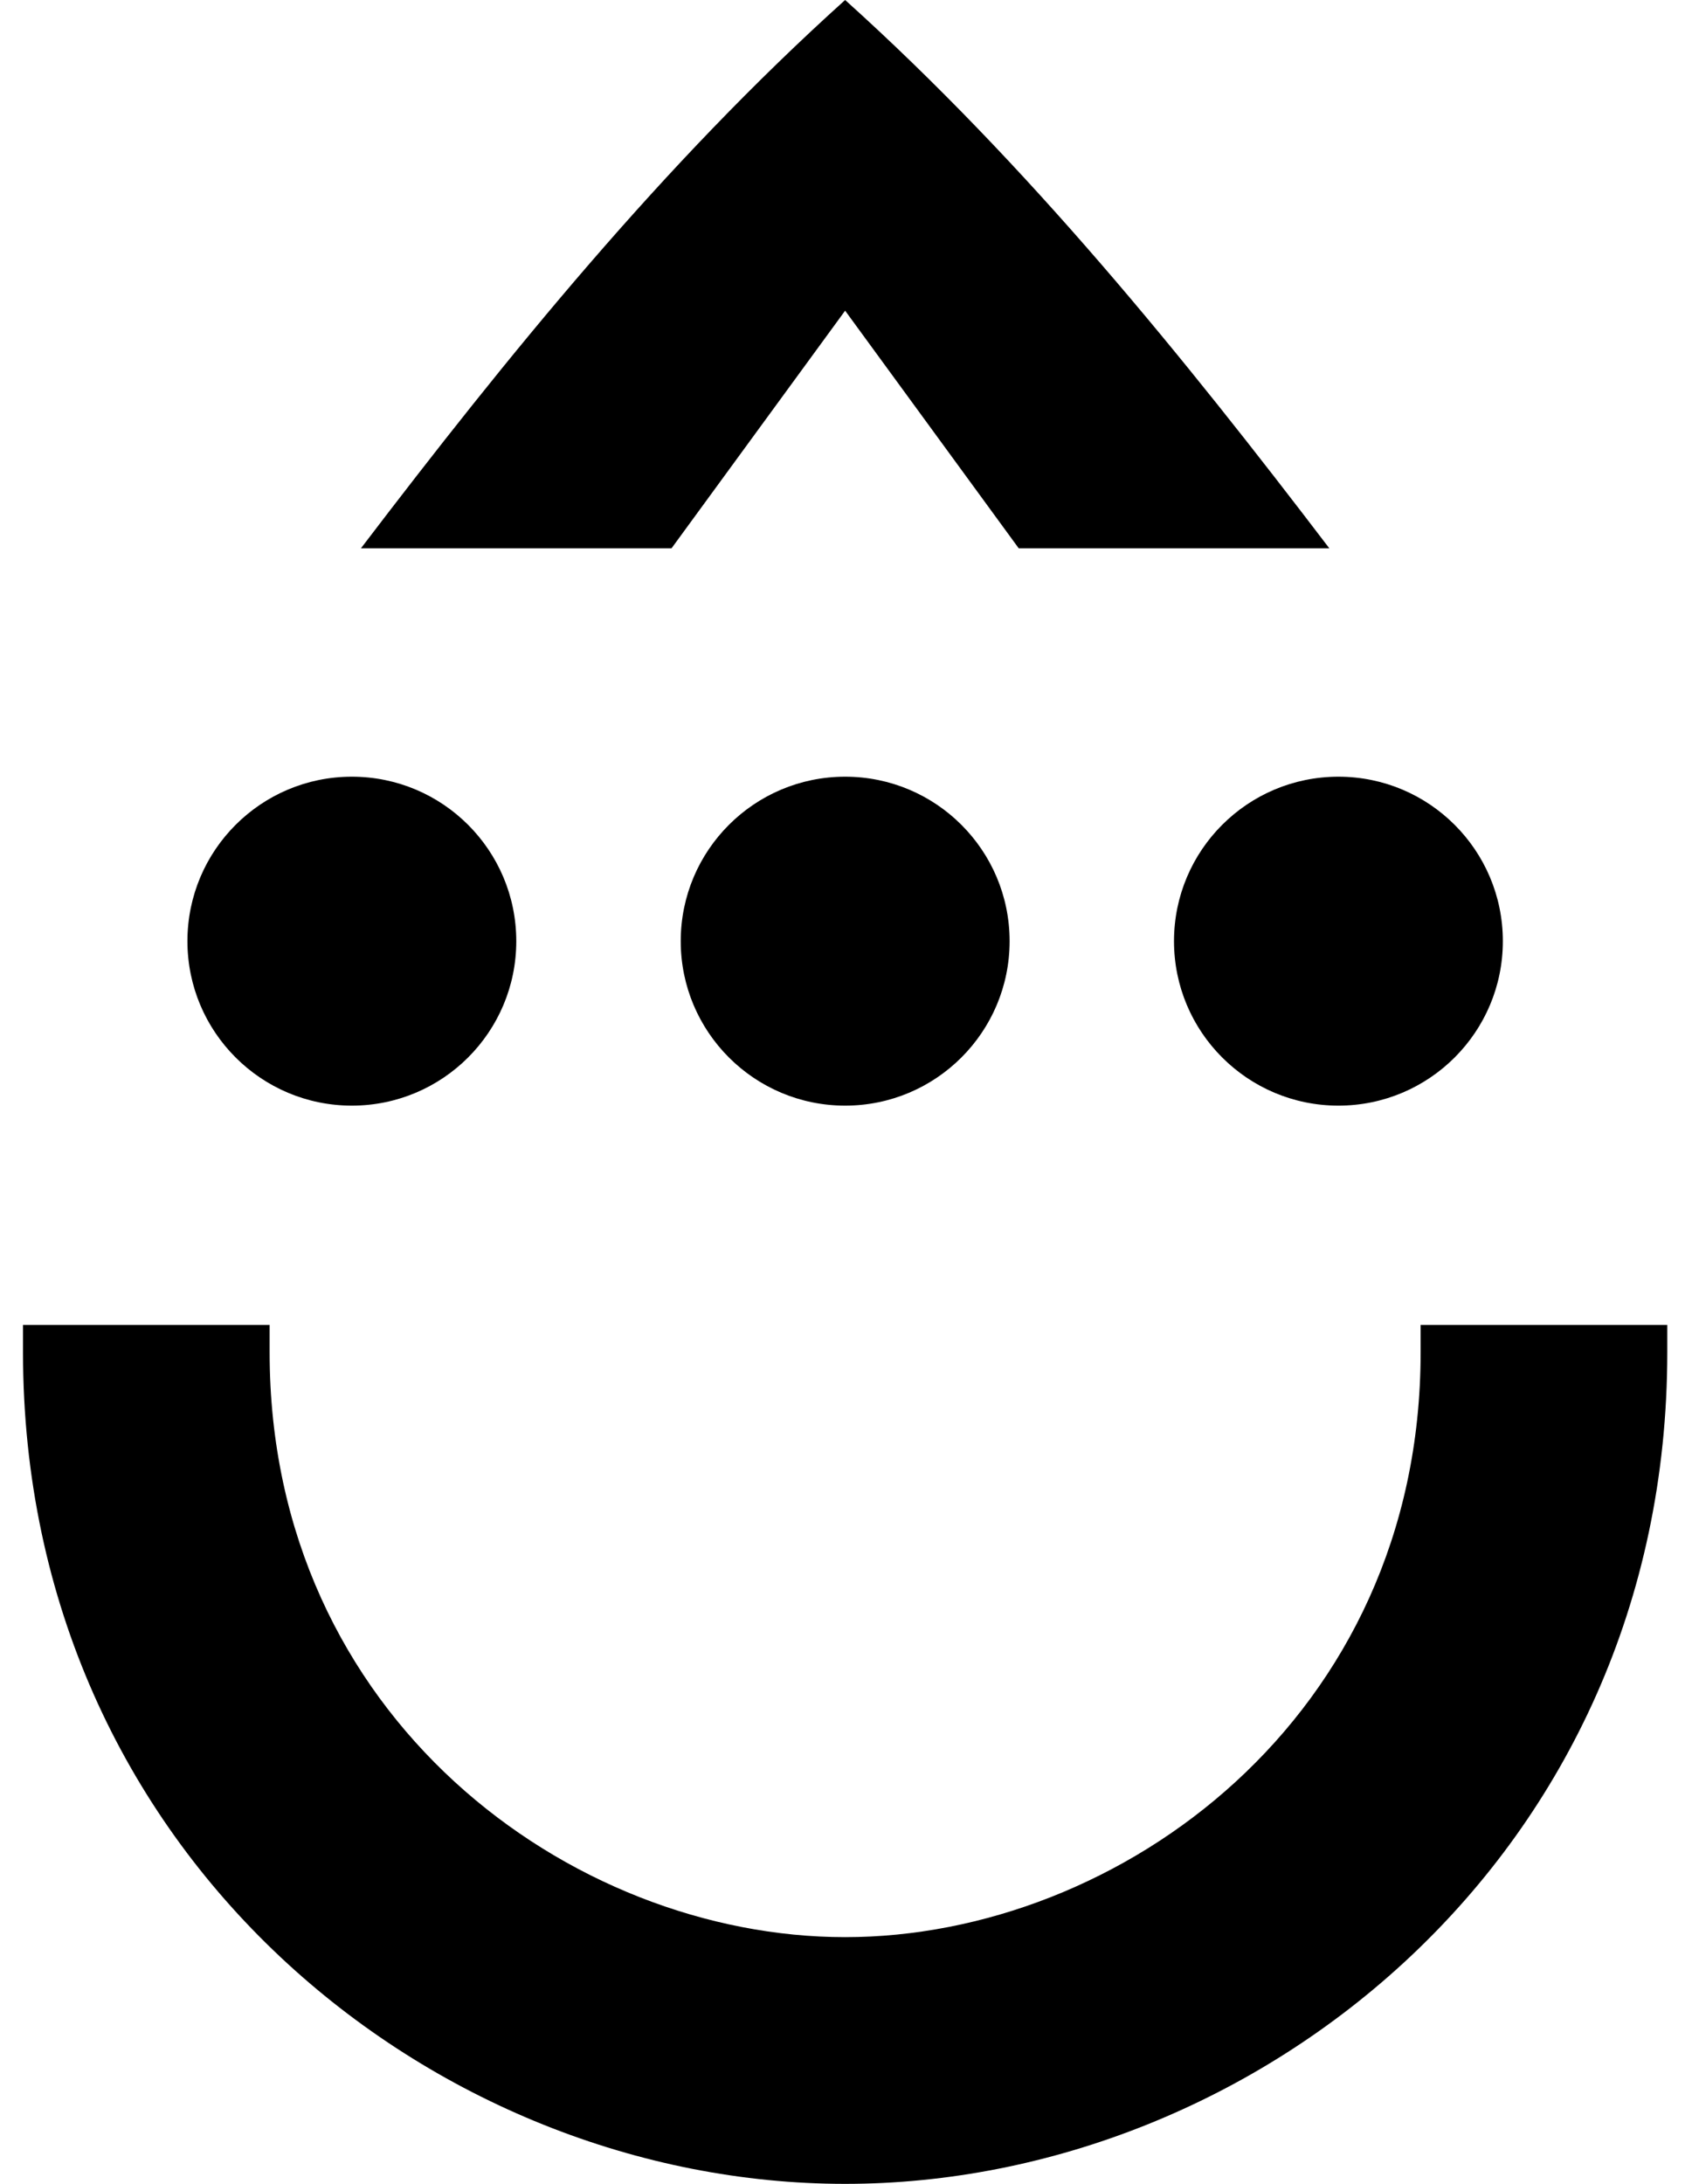
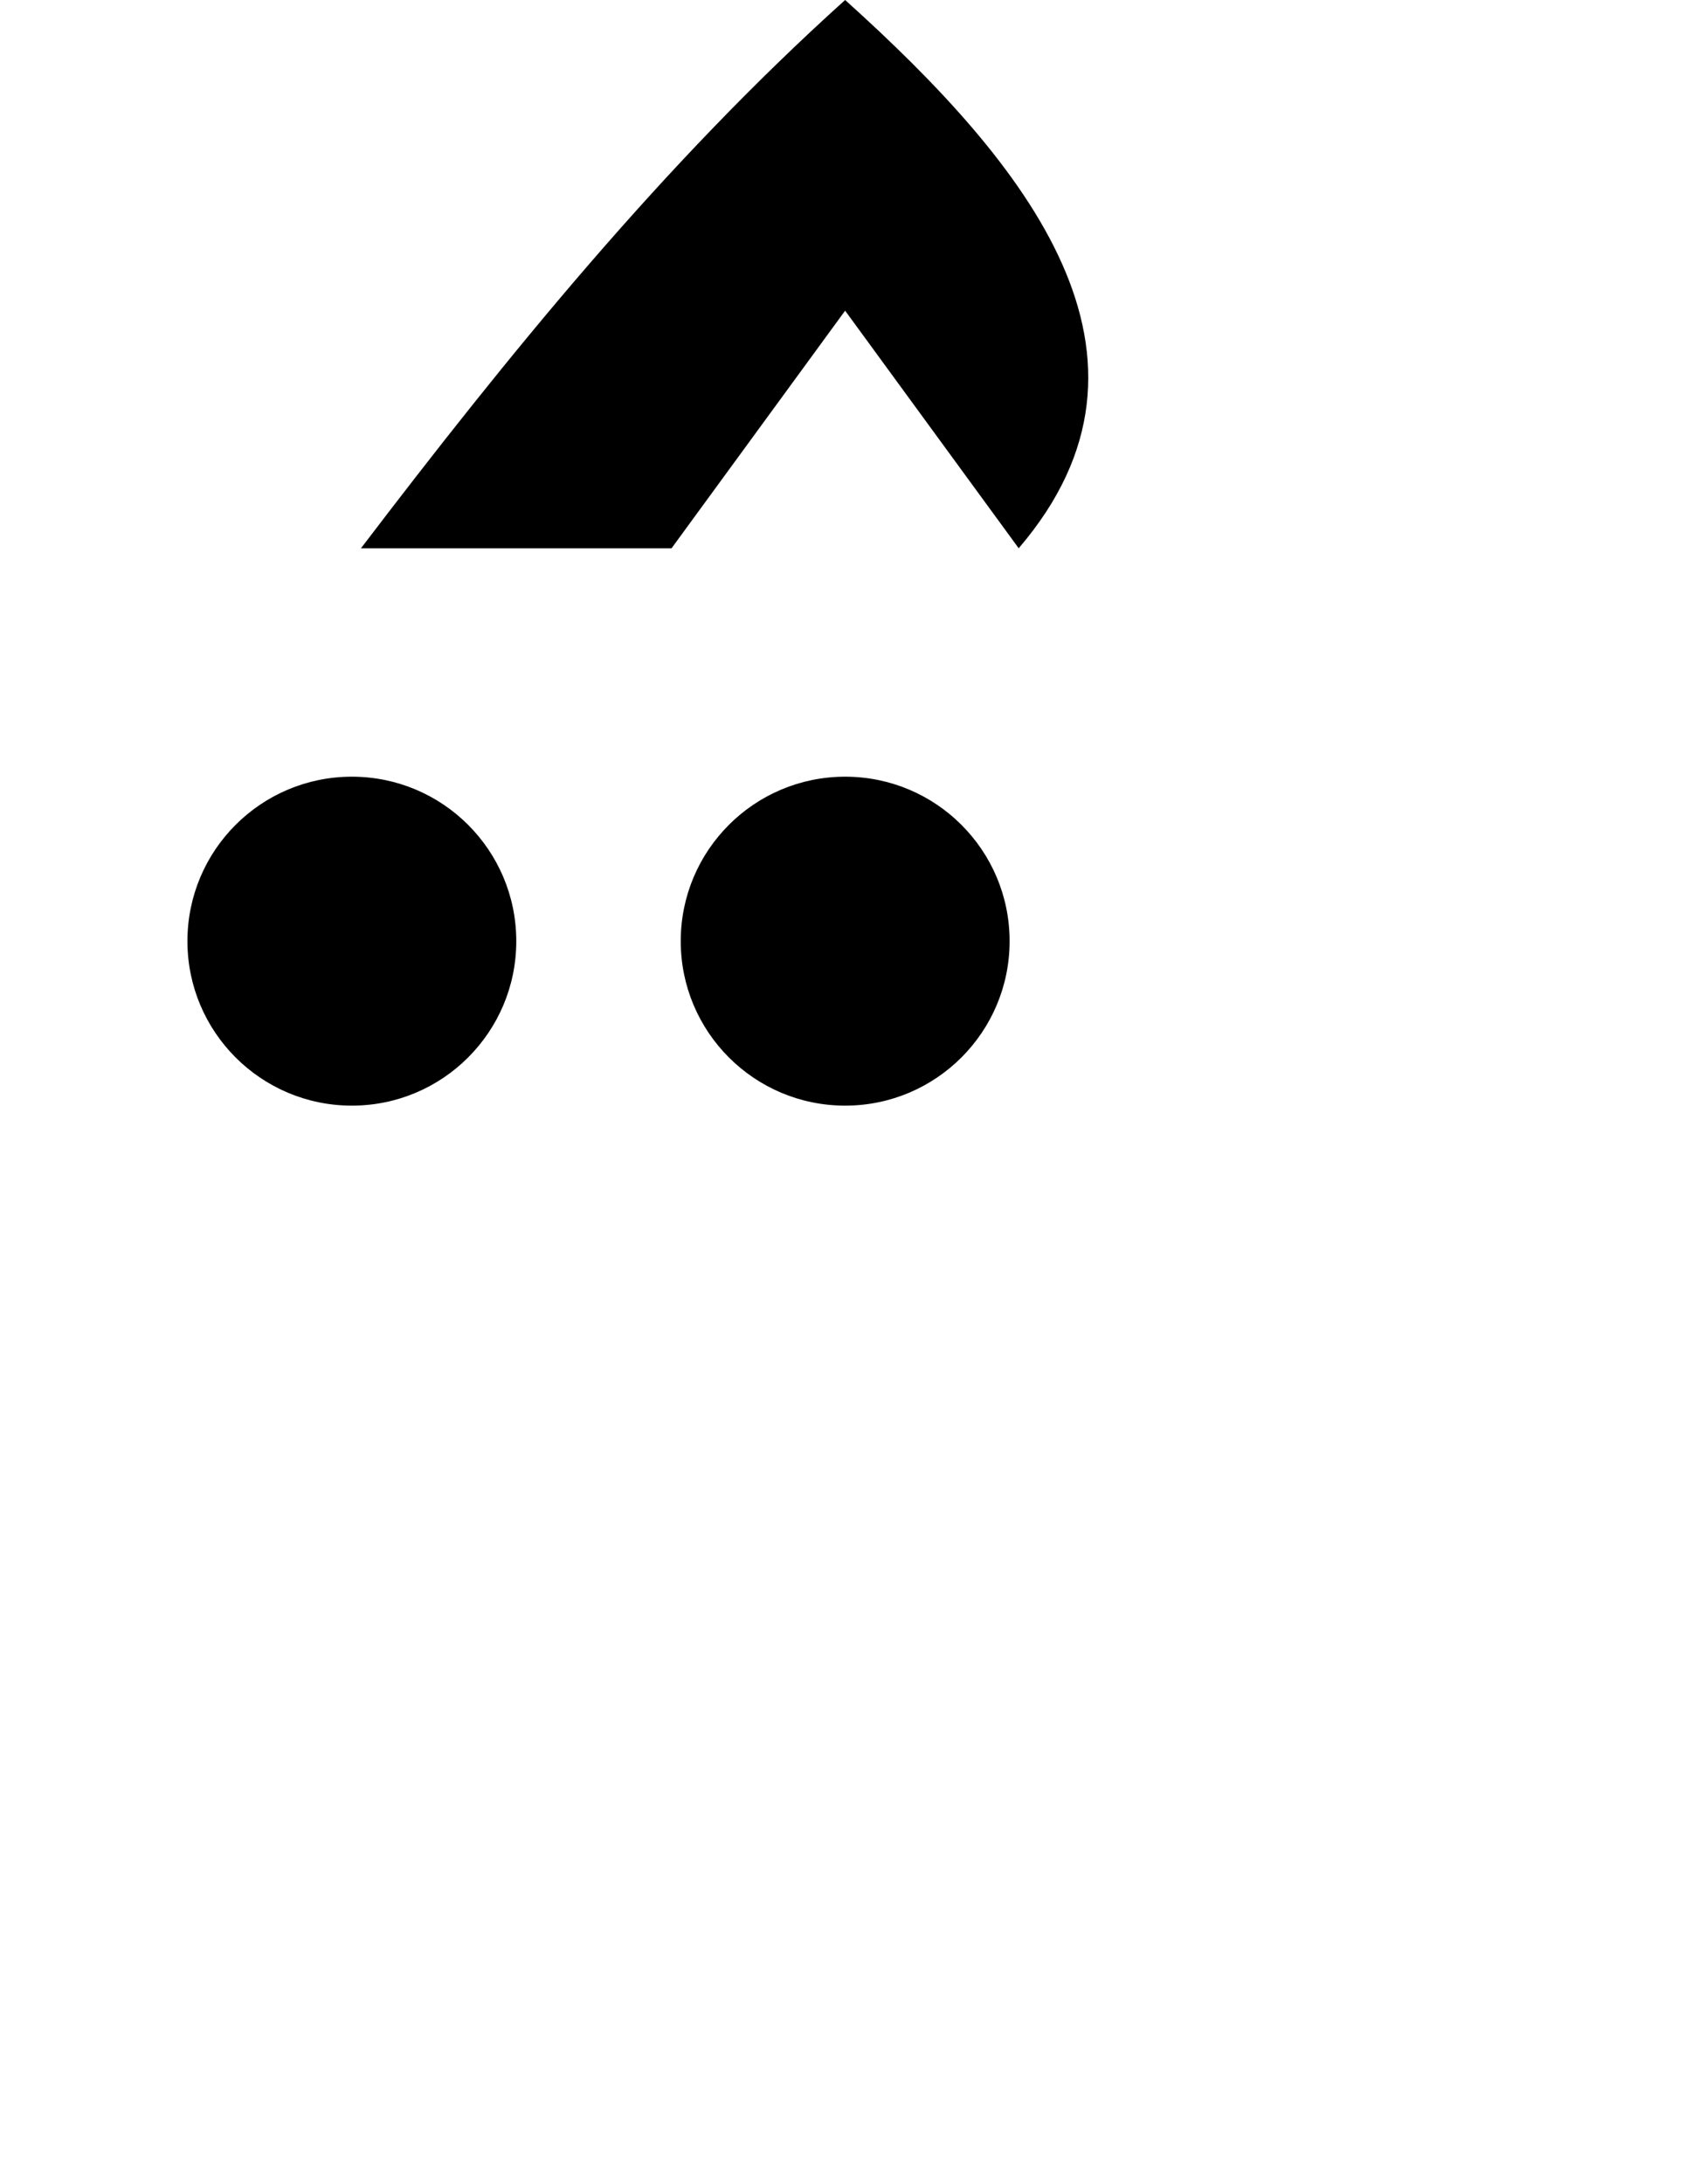
<svg xmlns="http://www.w3.org/2000/svg" fill="none" viewBox="0 0 62 80" height="80" width="62">
-   <path fill="black" d="M61.094 48.535H52.056C52.056 48.87 52.056 49.205 52.056 49.539C52.056 62.928 41.01 70.962 30.968 70.962C20.927 70.962 9.88 62.928 9.88 49.539C9.88 49.205 9.88 48.87 9.88 48.535H0.843C0.843 48.87 0.843 49.205 0.843 49.539C0.843 67.949 15.905 80 30.968 80C46.031 80 61.094 67.949 61.094 49.539C61.094 49.205 61.094 48.87 61.094 48.535Z" />
-   <path fill="black" d="M30.968 11.381L37.328 20.084H48.709C43.353 13.054 37.663 6.025 30.968 0C24.274 6.025 18.583 13.054 13.227 20.084H24.608L30.968 11.381Z" />
+   <path fill="black" d="M30.968 11.381L37.328 20.084C43.353 13.054 37.663 6.025 30.968 0C24.274 6.025 18.583 13.054 13.227 20.084H24.608L30.968 11.381Z" />
  <path fill="black" d="M12.893 40.502C16.221 40.502 18.918 37.804 18.918 34.477C18.918 31.149 16.221 28.452 12.893 28.452C9.566 28.452 6.868 31.149 6.868 34.477C6.868 37.804 9.566 40.502 12.893 40.502Z" />
  <path fill="black" d="M30.969 40.502C34.297 40.502 36.995 37.804 36.995 34.477C36.995 31.149 34.297 28.452 30.969 28.452C27.642 28.452 24.944 31.149 24.944 34.477C24.944 37.804 27.642 40.502 30.969 40.502Z" />
-   <path fill="black" d="M49.044 40.502C52.371 40.502 55.069 37.804 55.069 34.477C55.069 31.149 52.371 28.452 49.044 28.452C45.716 28.452 43.019 31.149 43.019 34.477C43.019 37.804 45.716 40.502 49.044 40.502Z" />
</svg>